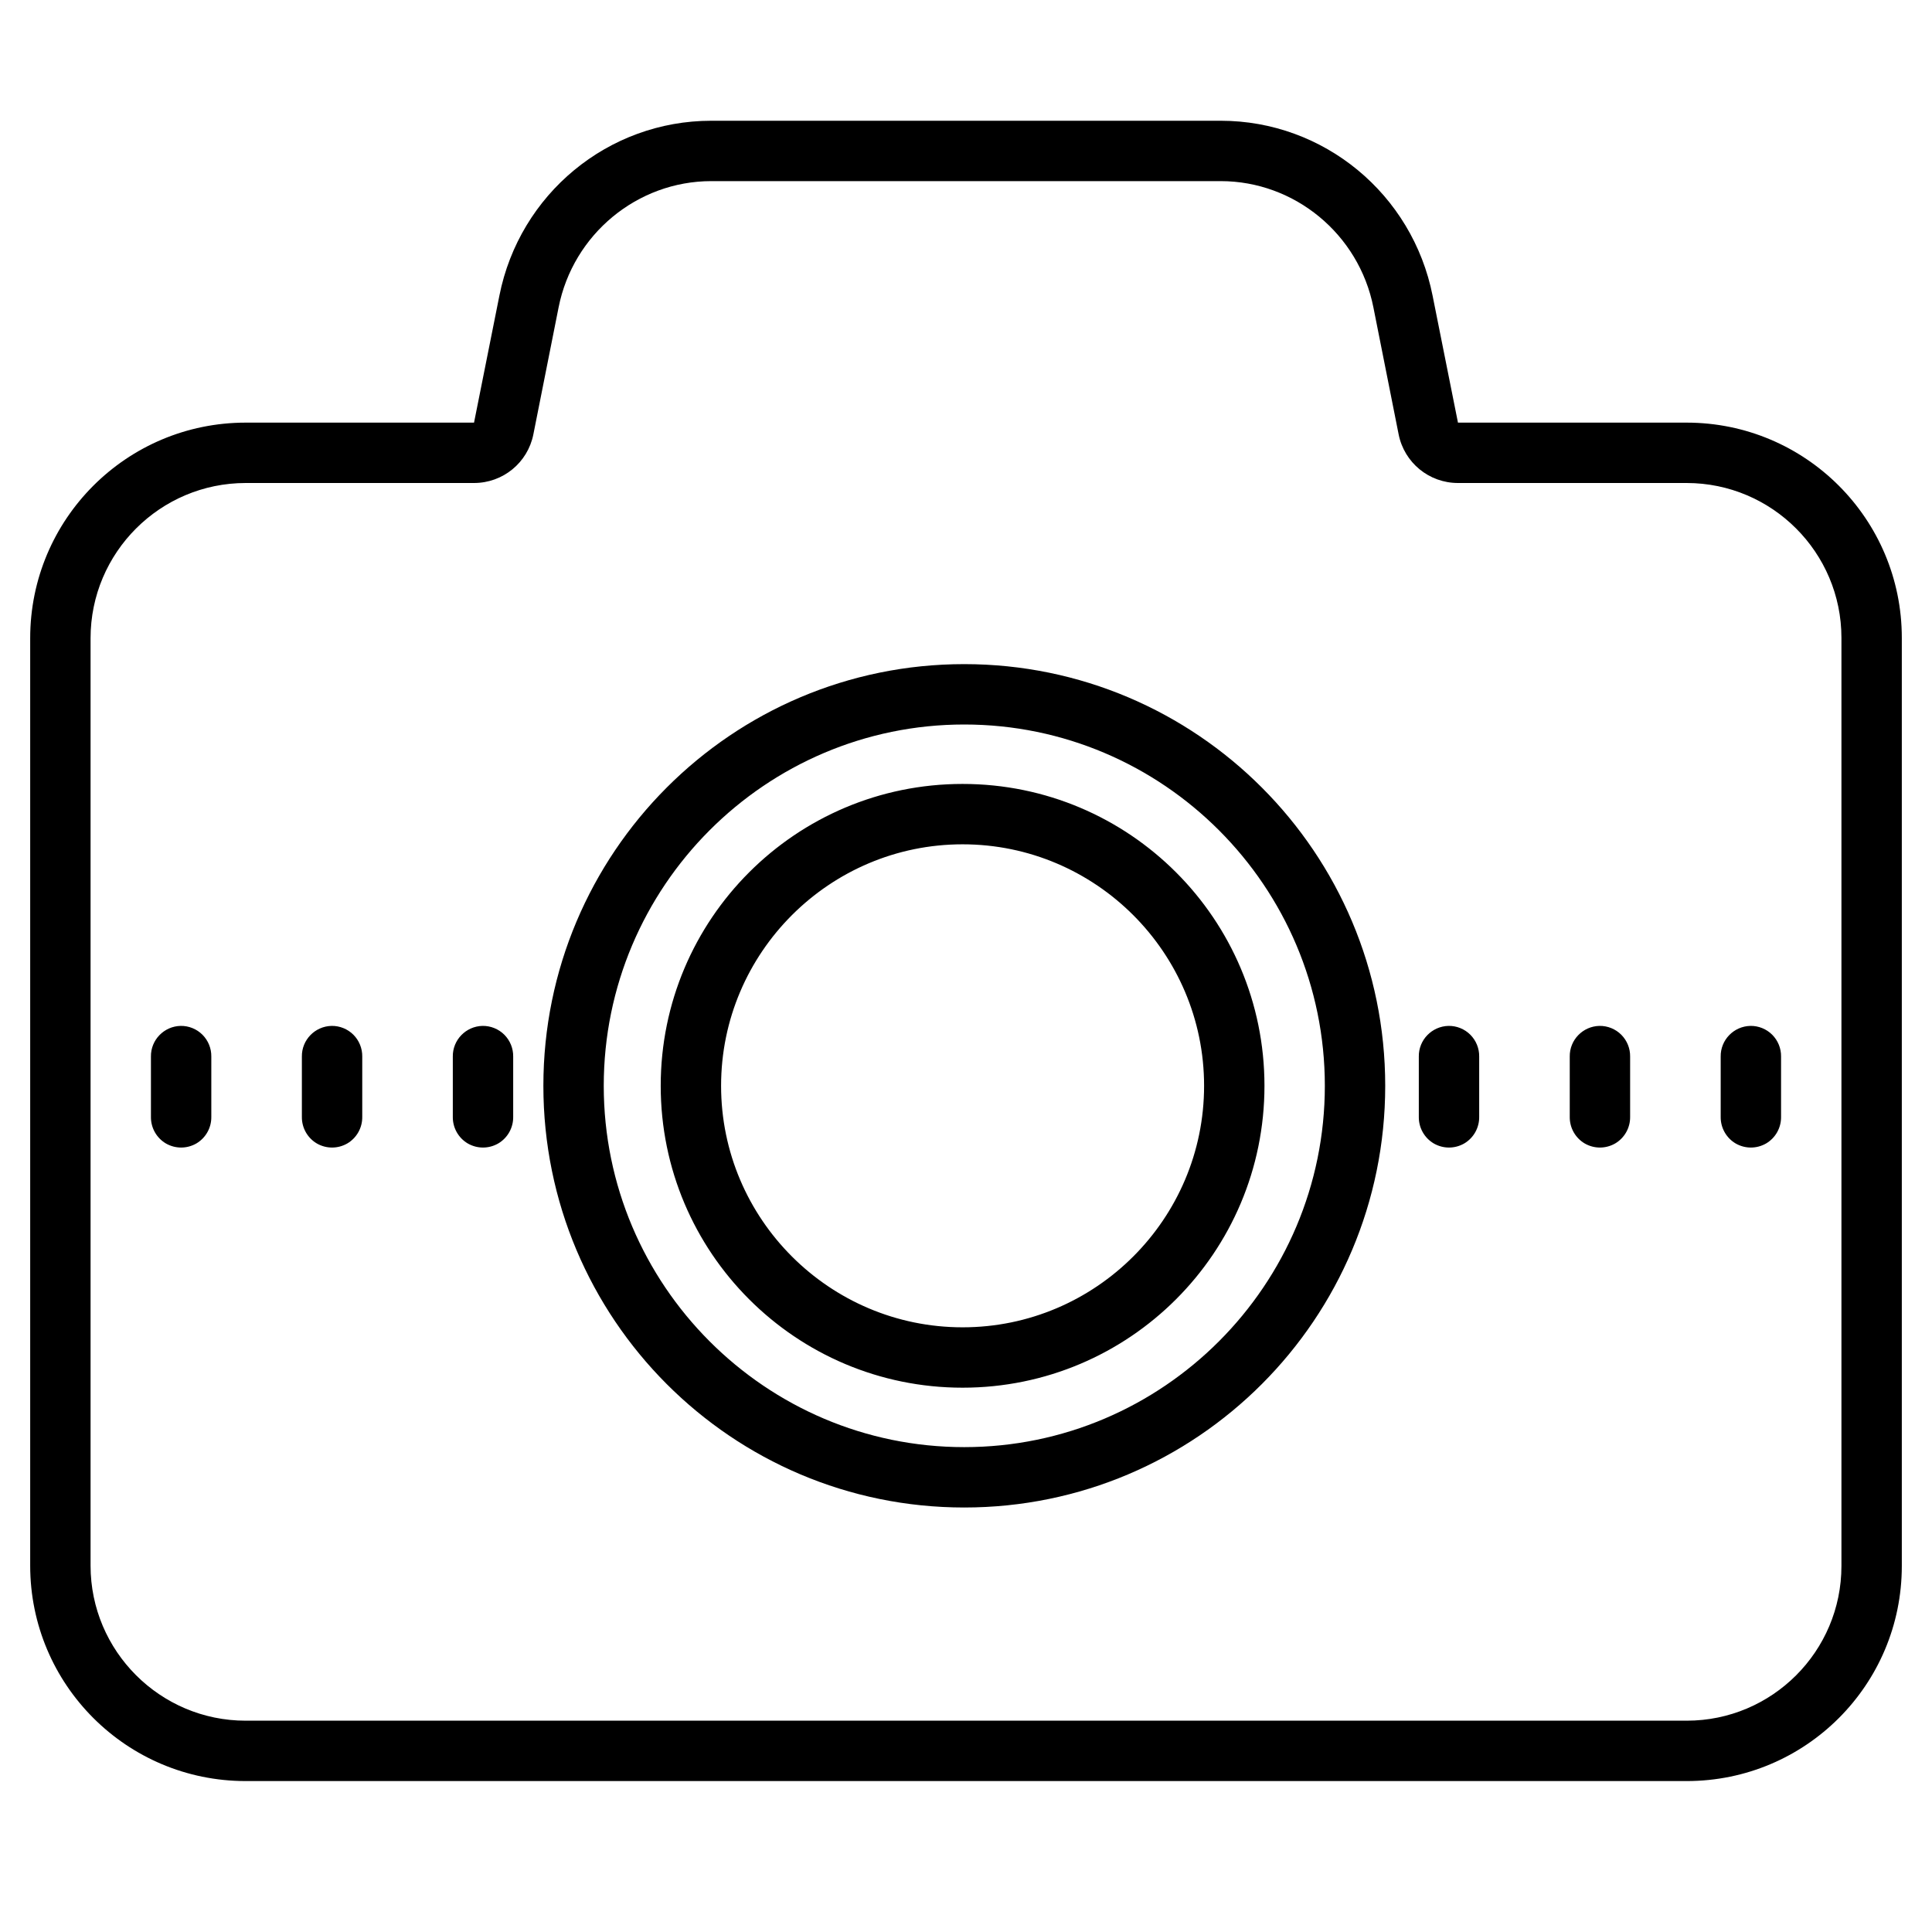
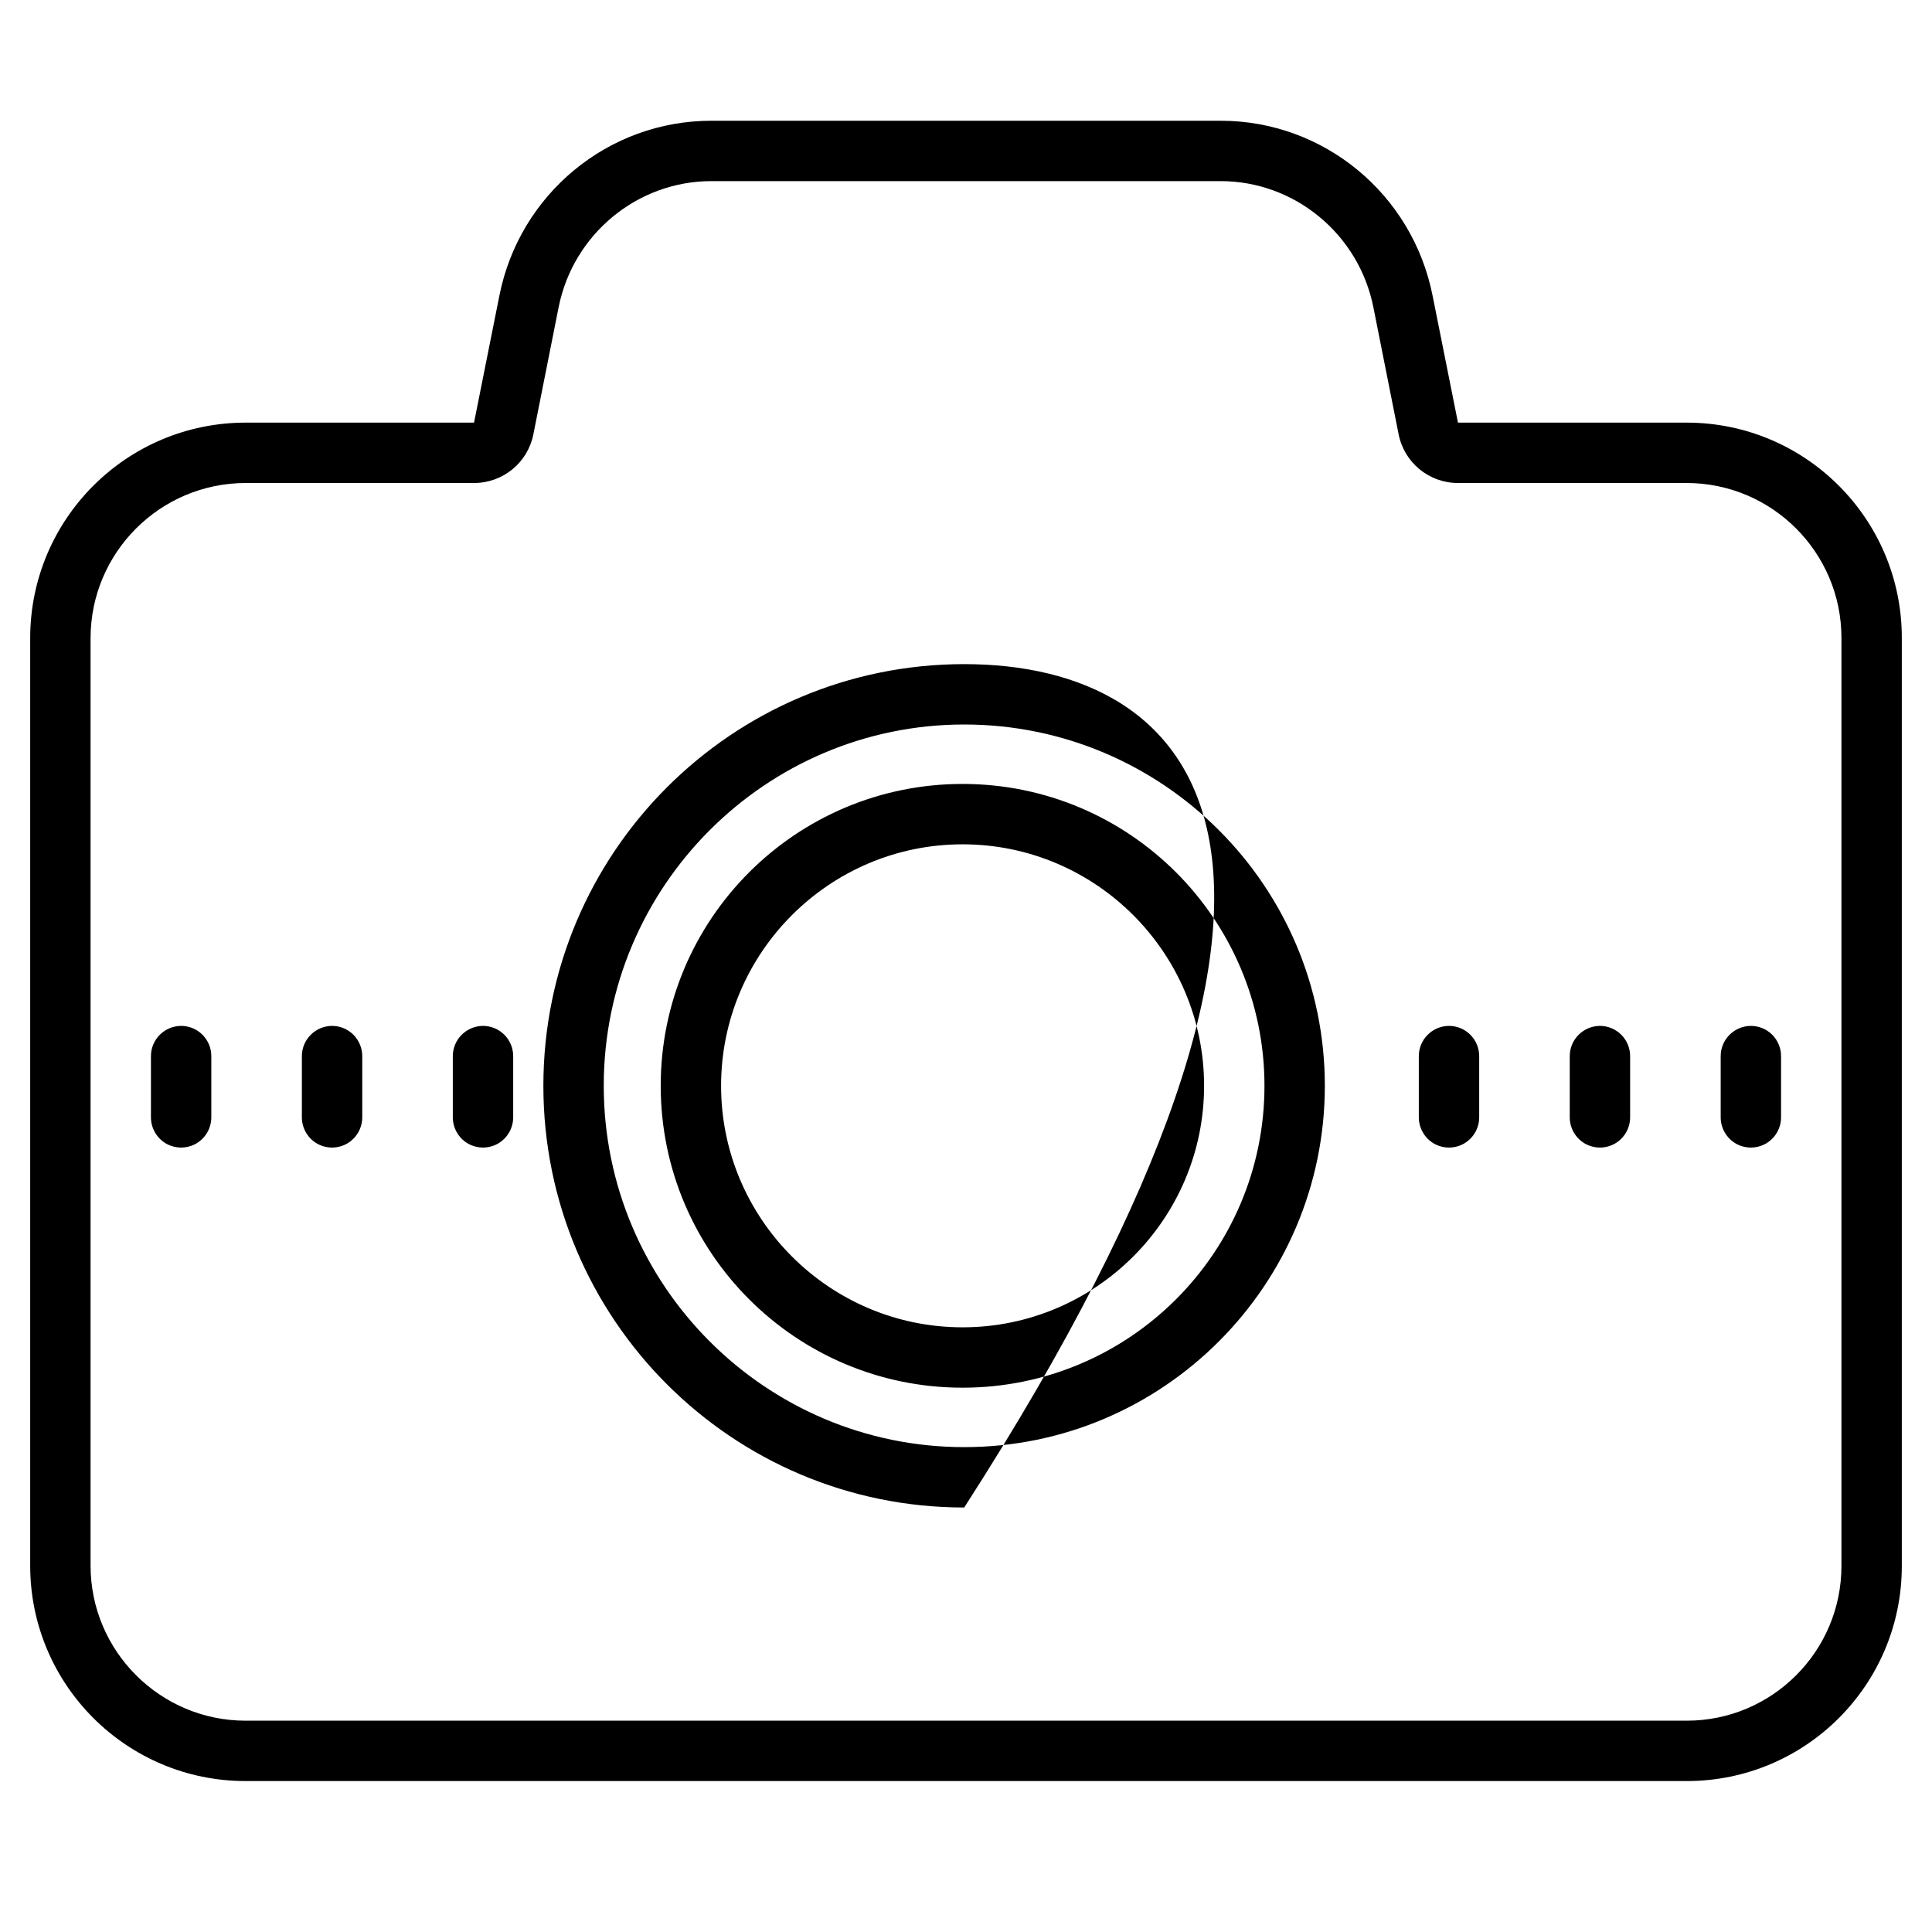
<svg xmlns="http://www.w3.org/2000/svg" viewBox="0 0 64 64" version="1.1" width="500" height="500" style="fill: rgb(0, 0, 0);">
  <g id="surface1">
-     <path style=" " d="M 23.562 4 C 20.148 4 17.211 6.426 16.543 9.793 L 15.703 14 L 8.141 14 C 4.195 14 1 17.195 1 21.141 L 1 51.863 C 1 55.805 4.195 59 8.137 59 L 55.875 59 C 59.812 59 63 55.812 63 51.875 L 63 21.129 C 63 17.191 59.809 14 55.871 14 L 48.297 14 L 47.457 9.797 C 46.789 6.426 43.852 4 40.438 4 Z M 23.562 6 L 40.438 6 C 42.887 6 45.016 7.758 45.496 10.184 L 46.332 14.391 C 46.52 15.328 47.34 16 48.297 16 L 55.871 16 C 58.699 16 61 18.301 61 21.129 L 61 51.875 C 61 54.703 58.703 57 55.875 57 L 8.137 57 C 5.305 57 3 54.695 3 51.863 L 3 21.141 C 3 18.305 5.305 16 8.141 16 L 15.703 16 C 16.66 16 17.48 15.328 17.668 14.391 L 18.504 10.184 C 18.984 7.758 21.113 6 23.562 6 Z M 31.941 22 C 24.242 22 18 28.254 18 35.969 C 18 43.684 24.242 49.938 31.941 49.938 C 39.645 49.938 45.887 43.684 45.887 35.969 C 45.887 28.254 39.645 22 31.941 22 Z M 31.941 24 C 38.531 24 43.887 29.367 43.887 35.969 C 43.887 42.57 38.527 47.938 31.941 47.938 C 25.359 47.938 20 42.57 20 35.969 C 20 29.367 25.359 24 31.941 24 Z M 31.887 25.969 C 26.363 25.969 21.887 30.445 21.887 35.969 C 21.887 41.492 26.363 45.969 31.887 45.969 C 37.41 45.969 41.887 41.492 41.887 35.969 C 41.887 30.445 37.41 25.969 31.887 25.969 Z M 31.887 27.969 C 36.297 27.969 39.887 31.559 39.887 35.969 C 39.887 40.379 36.297 43.969 31.887 43.969 C 27.477 43.969 23.887 40.379 23.887 35.969 C 23.887 31.559 27.477 27.969 31.887 27.969 Z M 5.984 33.984 C 5.434 33.996 4.992 34.449 5 35 L 5 37 C 4.996 37.359 5.184 37.695 5.496 37.879 C 5.809 38.059 6.191 38.059 6.504 37.879 C 6.816 37.695 7.004 37.359 7 37 L 7 35 C 7.004 34.73 6.898 34.469 6.707 34.277 C 6.516 34.086 6.254 33.98 5.984 33.984 Z M 10.984 33.984 C 10.434 33.996 9.992 34.449 10 35 L 10 37 C 9.996 37.359 10.184 37.695 10.496 37.879 C 10.809 38.059 11.191 38.059 11.504 37.879 C 11.816 37.695 12.004 37.359 12 37 L 12 35 C 12.004 34.73 11.898 34.469 11.707 34.277 C 11.516 34.086 11.254 33.98 10.984 33.984 Z M 15.984 33.984 C 15.434 33.996 14.992 34.449 15 35 L 15 37 C 14.996 37.359 15.184 37.695 15.496 37.879 C 15.809 38.059 16.191 38.059 16.504 37.879 C 16.816 37.695 17.004 37.359 17 37 L 17 35 C 17.004 34.73 16.898 34.469 16.707 34.277 C 16.516 34.086 16.254 33.98 15.984 33.984 Z M 47.984 33.984 C 47.434 33.996 46.992 34.449 47 35 L 47 37 C 46.996 37.359 47.184 37.695 47.496 37.879 C 47.809 38.059 48.191 38.059 48.504 37.879 C 48.816 37.695 49.004 37.359 49 37 L 49 35 C 49.004 34.73 48.898 34.469 48.707 34.277 C 48.516 34.086 48.254 33.98 47.984 33.984 Z M 52.984 33.984 C 52.434 33.996 51.992 34.449 52 35 L 52 37 C 51.996 37.359 52.184 37.695 52.496 37.879 C 52.809 38.059 53.191 38.059 53.504 37.879 C 53.816 37.695 54.004 37.359 54 37 L 54 35 C 54.004 34.73 53.898 34.469 53.707 34.277 C 53.516 34.086 53.254 33.98 52.984 33.984 Z M 57.984 33.984 C 57.434 33.996 56.992 34.449 57 35 L 57 37 C 56.996 37.359 57.184 37.695 57.496 37.879 C 57.809 38.059 58.191 38.059 58.504 37.879 C 58.816 37.695 59.004 37.359 59 37 L 59 35 C 59.004 34.73 58.898 34.469 58.707 34.277 C 58.516 34.086 58.254 33.98 57.984 33.984 Z " />
+     <path style=" " d="M 23.562 4 C 20.148 4 17.211 6.426 16.543 9.793 L 15.703 14 L 8.141 14 C 4.195 14 1 17.195 1 21.141 L 1 51.863 C 1 55.805 4.195 59 8.137 59 L 55.875 59 C 59.812 59 63 55.812 63 51.875 L 63 21.129 C 63 17.191 59.809 14 55.871 14 L 48.297 14 L 47.457 9.797 C 46.789 6.426 43.852 4 40.438 4 Z M 23.562 6 L 40.438 6 C 42.887 6 45.016 7.758 45.496 10.184 L 46.332 14.391 C 46.52 15.328 47.34 16 48.297 16 L 55.871 16 C 58.699 16 61 18.301 61 21.129 L 61 51.875 C 61 54.703 58.703 57 55.875 57 L 8.137 57 C 5.305 57 3 54.695 3 51.863 L 3 21.141 C 3 18.305 5.305 16 8.141 16 L 15.703 16 C 16.66 16 17.48 15.328 17.668 14.391 L 18.504 10.184 C 18.984 7.758 21.113 6 23.562 6 Z M 31.941 22 C 24.242 22 18 28.254 18 35.969 C 18 43.684 24.242 49.938 31.941 49.938 C 45.887 28.254 39.645 22 31.941 22 Z M 31.941 24 C 38.531 24 43.887 29.367 43.887 35.969 C 43.887 42.57 38.527 47.938 31.941 47.938 C 25.359 47.938 20 42.57 20 35.969 C 20 29.367 25.359 24 31.941 24 Z M 31.887 25.969 C 26.363 25.969 21.887 30.445 21.887 35.969 C 21.887 41.492 26.363 45.969 31.887 45.969 C 37.41 45.969 41.887 41.492 41.887 35.969 C 41.887 30.445 37.41 25.969 31.887 25.969 Z M 31.887 27.969 C 36.297 27.969 39.887 31.559 39.887 35.969 C 39.887 40.379 36.297 43.969 31.887 43.969 C 27.477 43.969 23.887 40.379 23.887 35.969 C 23.887 31.559 27.477 27.969 31.887 27.969 Z M 5.984 33.984 C 5.434 33.996 4.992 34.449 5 35 L 5 37 C 4.996 37.359 5.184 37.695 5.496 37.879 C 5.809 38.059 6.191 38.059 6.504 37.879 C 6.816 37.695 7.004 37.359 7 37 L 7 35 C 7.004 34.73 6.898 34.469 6.707 34.277 C 6.516 34.086 6.254 33.98 5.984 33.984 Z M 10.984 33.984 C 10.434 33.996 9.992 34.449 10 35 L 10 37 C 9.996 37.359 10.184 37.695 10.496 37.879 C 10.809 38.059 11.191 38.059 11.504 37.879 C 11.816 37.695 12.004 37.359 12 37 L 12 35 C 12.004 34.73 11.898 34.469 11.707 34.277 C 11.516 34.086 11.254 33.98 10.984 33.984 Z M 15.984 33.984 C 15.434 33.996 14.992 34.449 15 35 L 15 37 C 14.996 37.359 15.184 37.695 15.496 37.879 C 15.809 38.059 16.191 38.059 16.504 37.879 C 16.816 37.695 17.004 37.359 17 37 L 17 35 C 17.004 34.73 16.898 34.469 16.707 34.277 C 16.516 34.086 16.254 33.98 15.984 33.984 Z M 47.984 33.984 C 47.434 33.996 46.992 34.449 47 35 L 47 37 C 46.996 37.359 47.184 37.695 47.496 37.879 C 47.809 38.059 48.191 38.059 48.504 37.879 C 48.816 37.695 49.004 37.359 49 37 L 49 35 C 49.004 34.73 48.898 34.469 48.707 34.277 C 48.516 34.086 48.254 33.98 47.984 33.984 Z M 52.984 33.984 C 52.434 33.996 51.992 34.449 52 35 L 52 37 C 51.996 37.359 52.184 37.695 52.496 37.879 C 52.809 38.059 53.191 38.059 53.504 37.879 C 53.816 37.695 54.004 37.359 54 37 L 54 35 C 54.004 34.73 53.898 34.469 53.707 34.277 C 53.516 34.086 53.254 33.98 52.984 33.984 Z M 57.984 33.984 C 57.434 33.996 56.992 34.449 57 35 L 57 37 C 56.996 37.359 57.184 37.695 57.496 37.879 C 57.809 38.059 58.191 38.059 58.504 37.879 C 58.816 37.695 59.004 37.359 59 37 L 59 35 C 59.004 34.73 58.898 34.469 58.707 34.277 C 58.516 34.086 58.254 33.98 57.984 33.984 Z " />
  </g>
</svg>